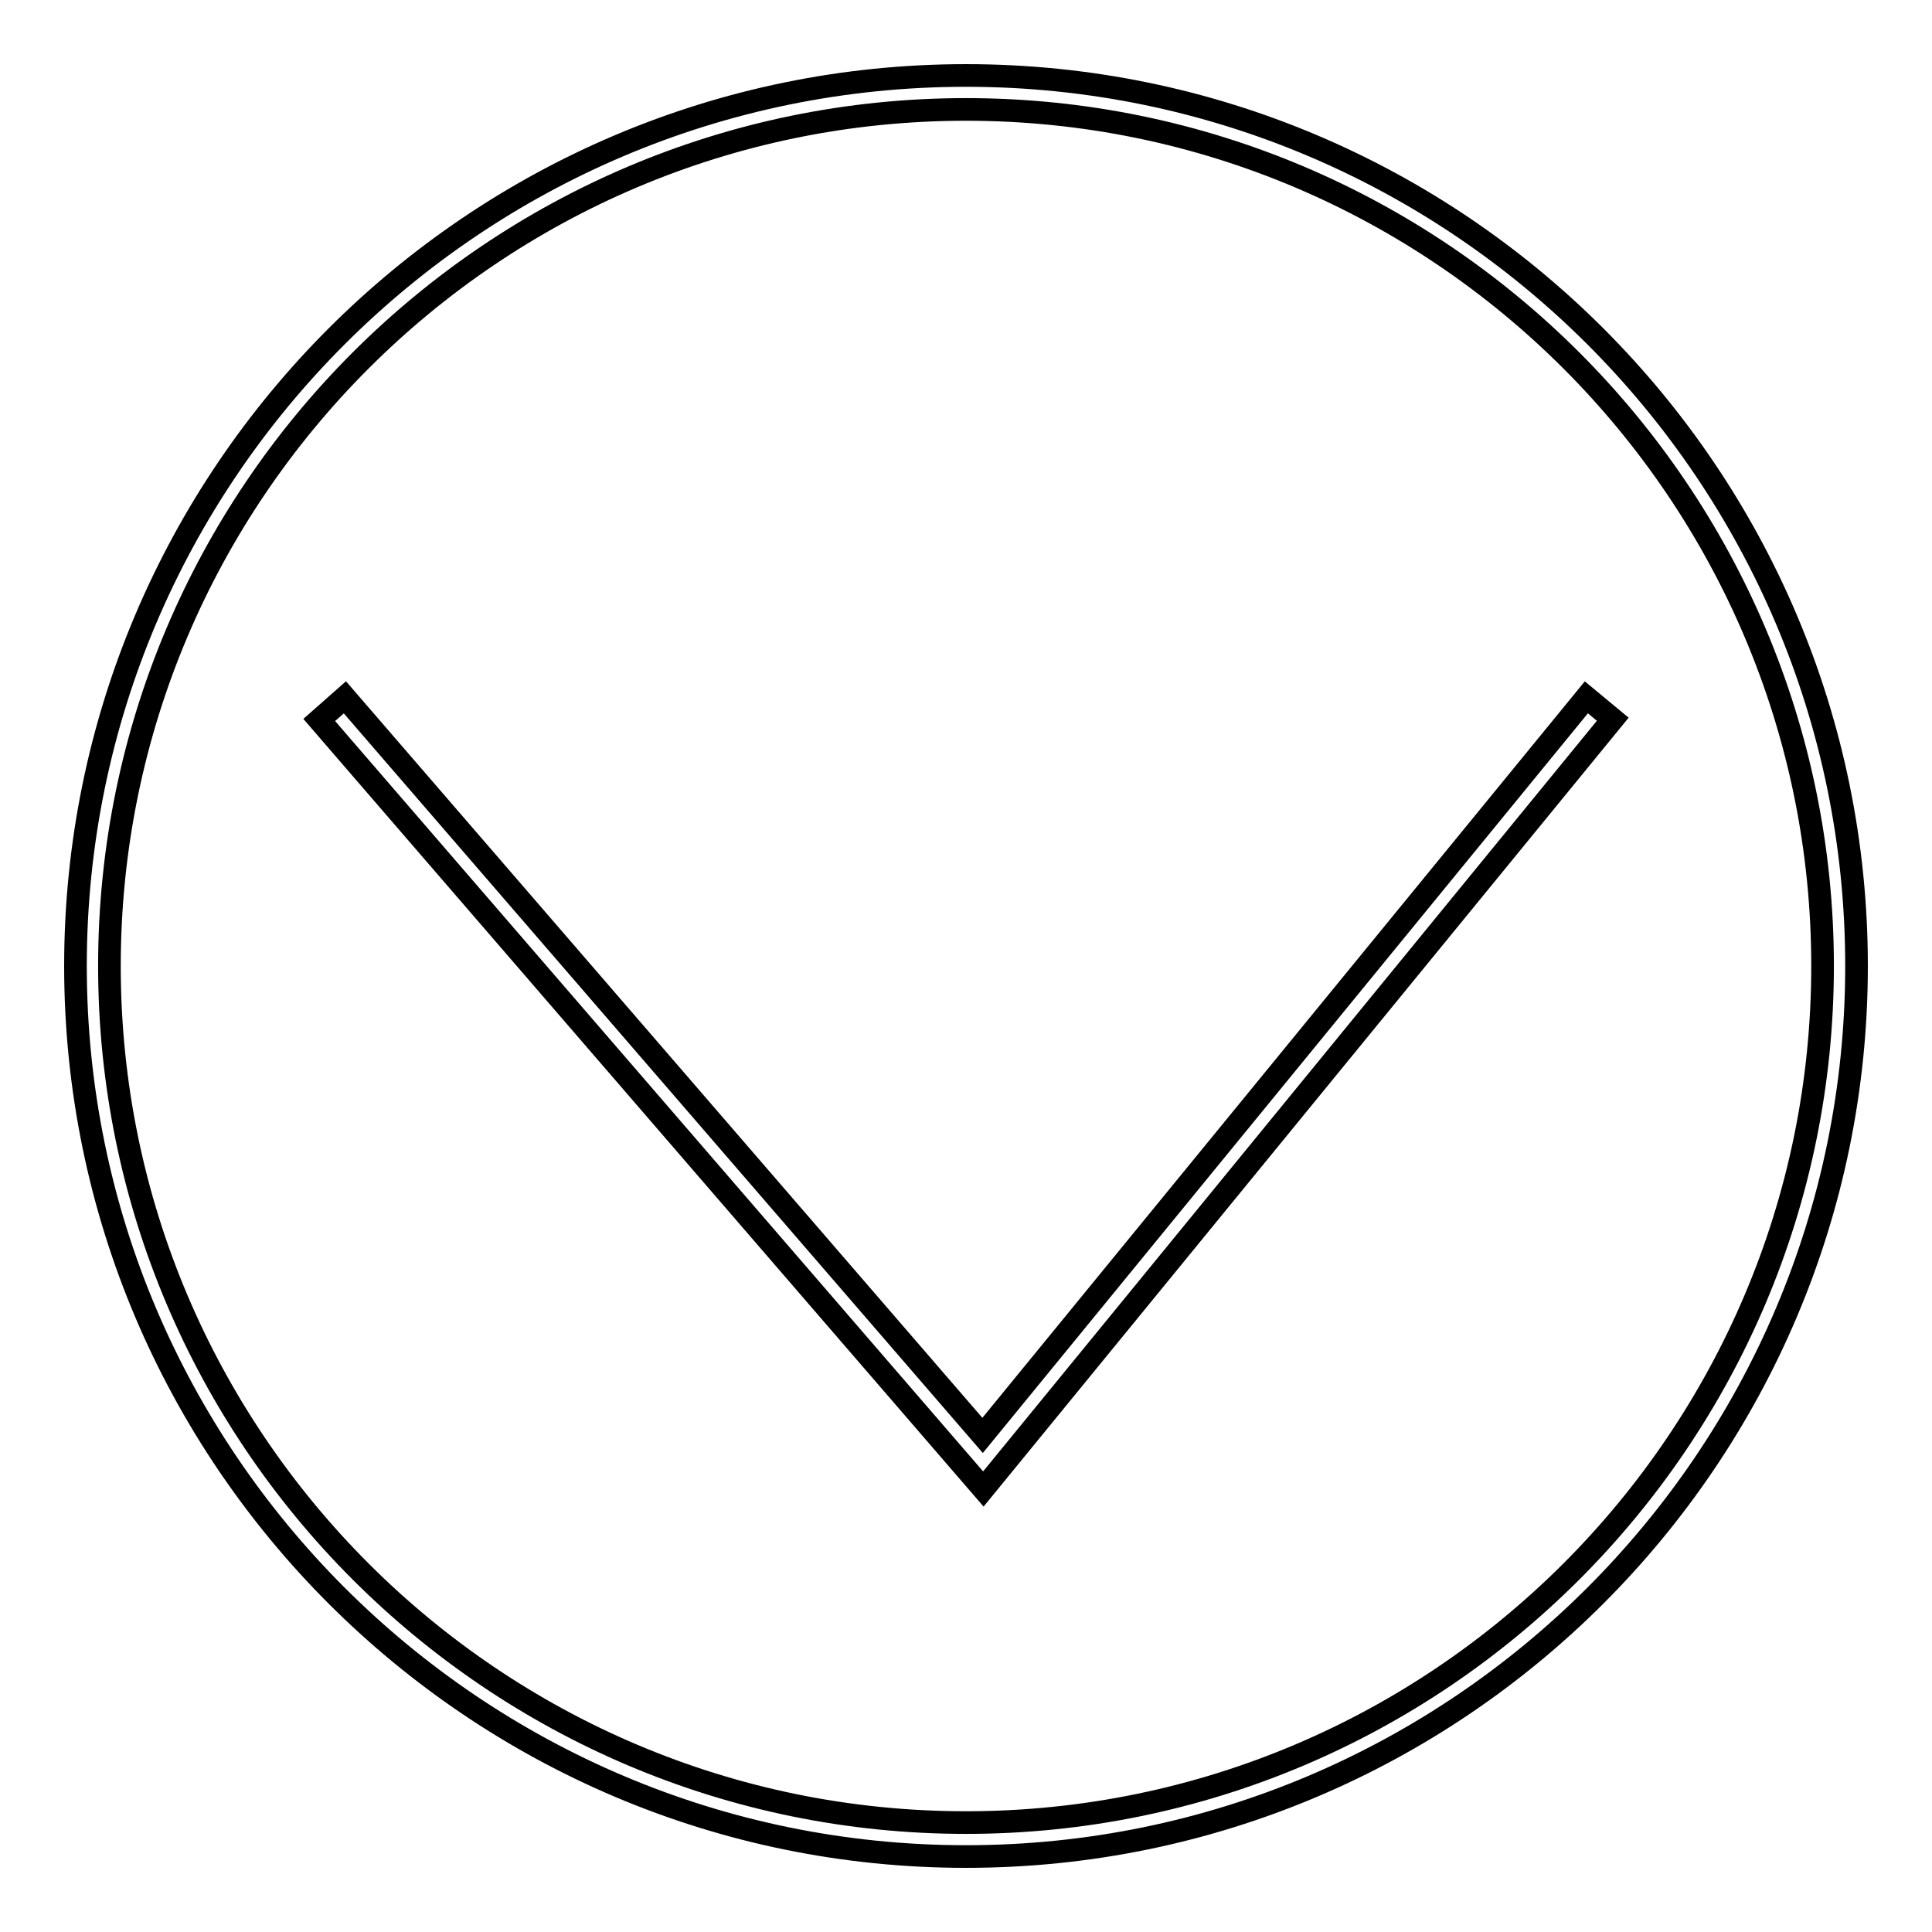
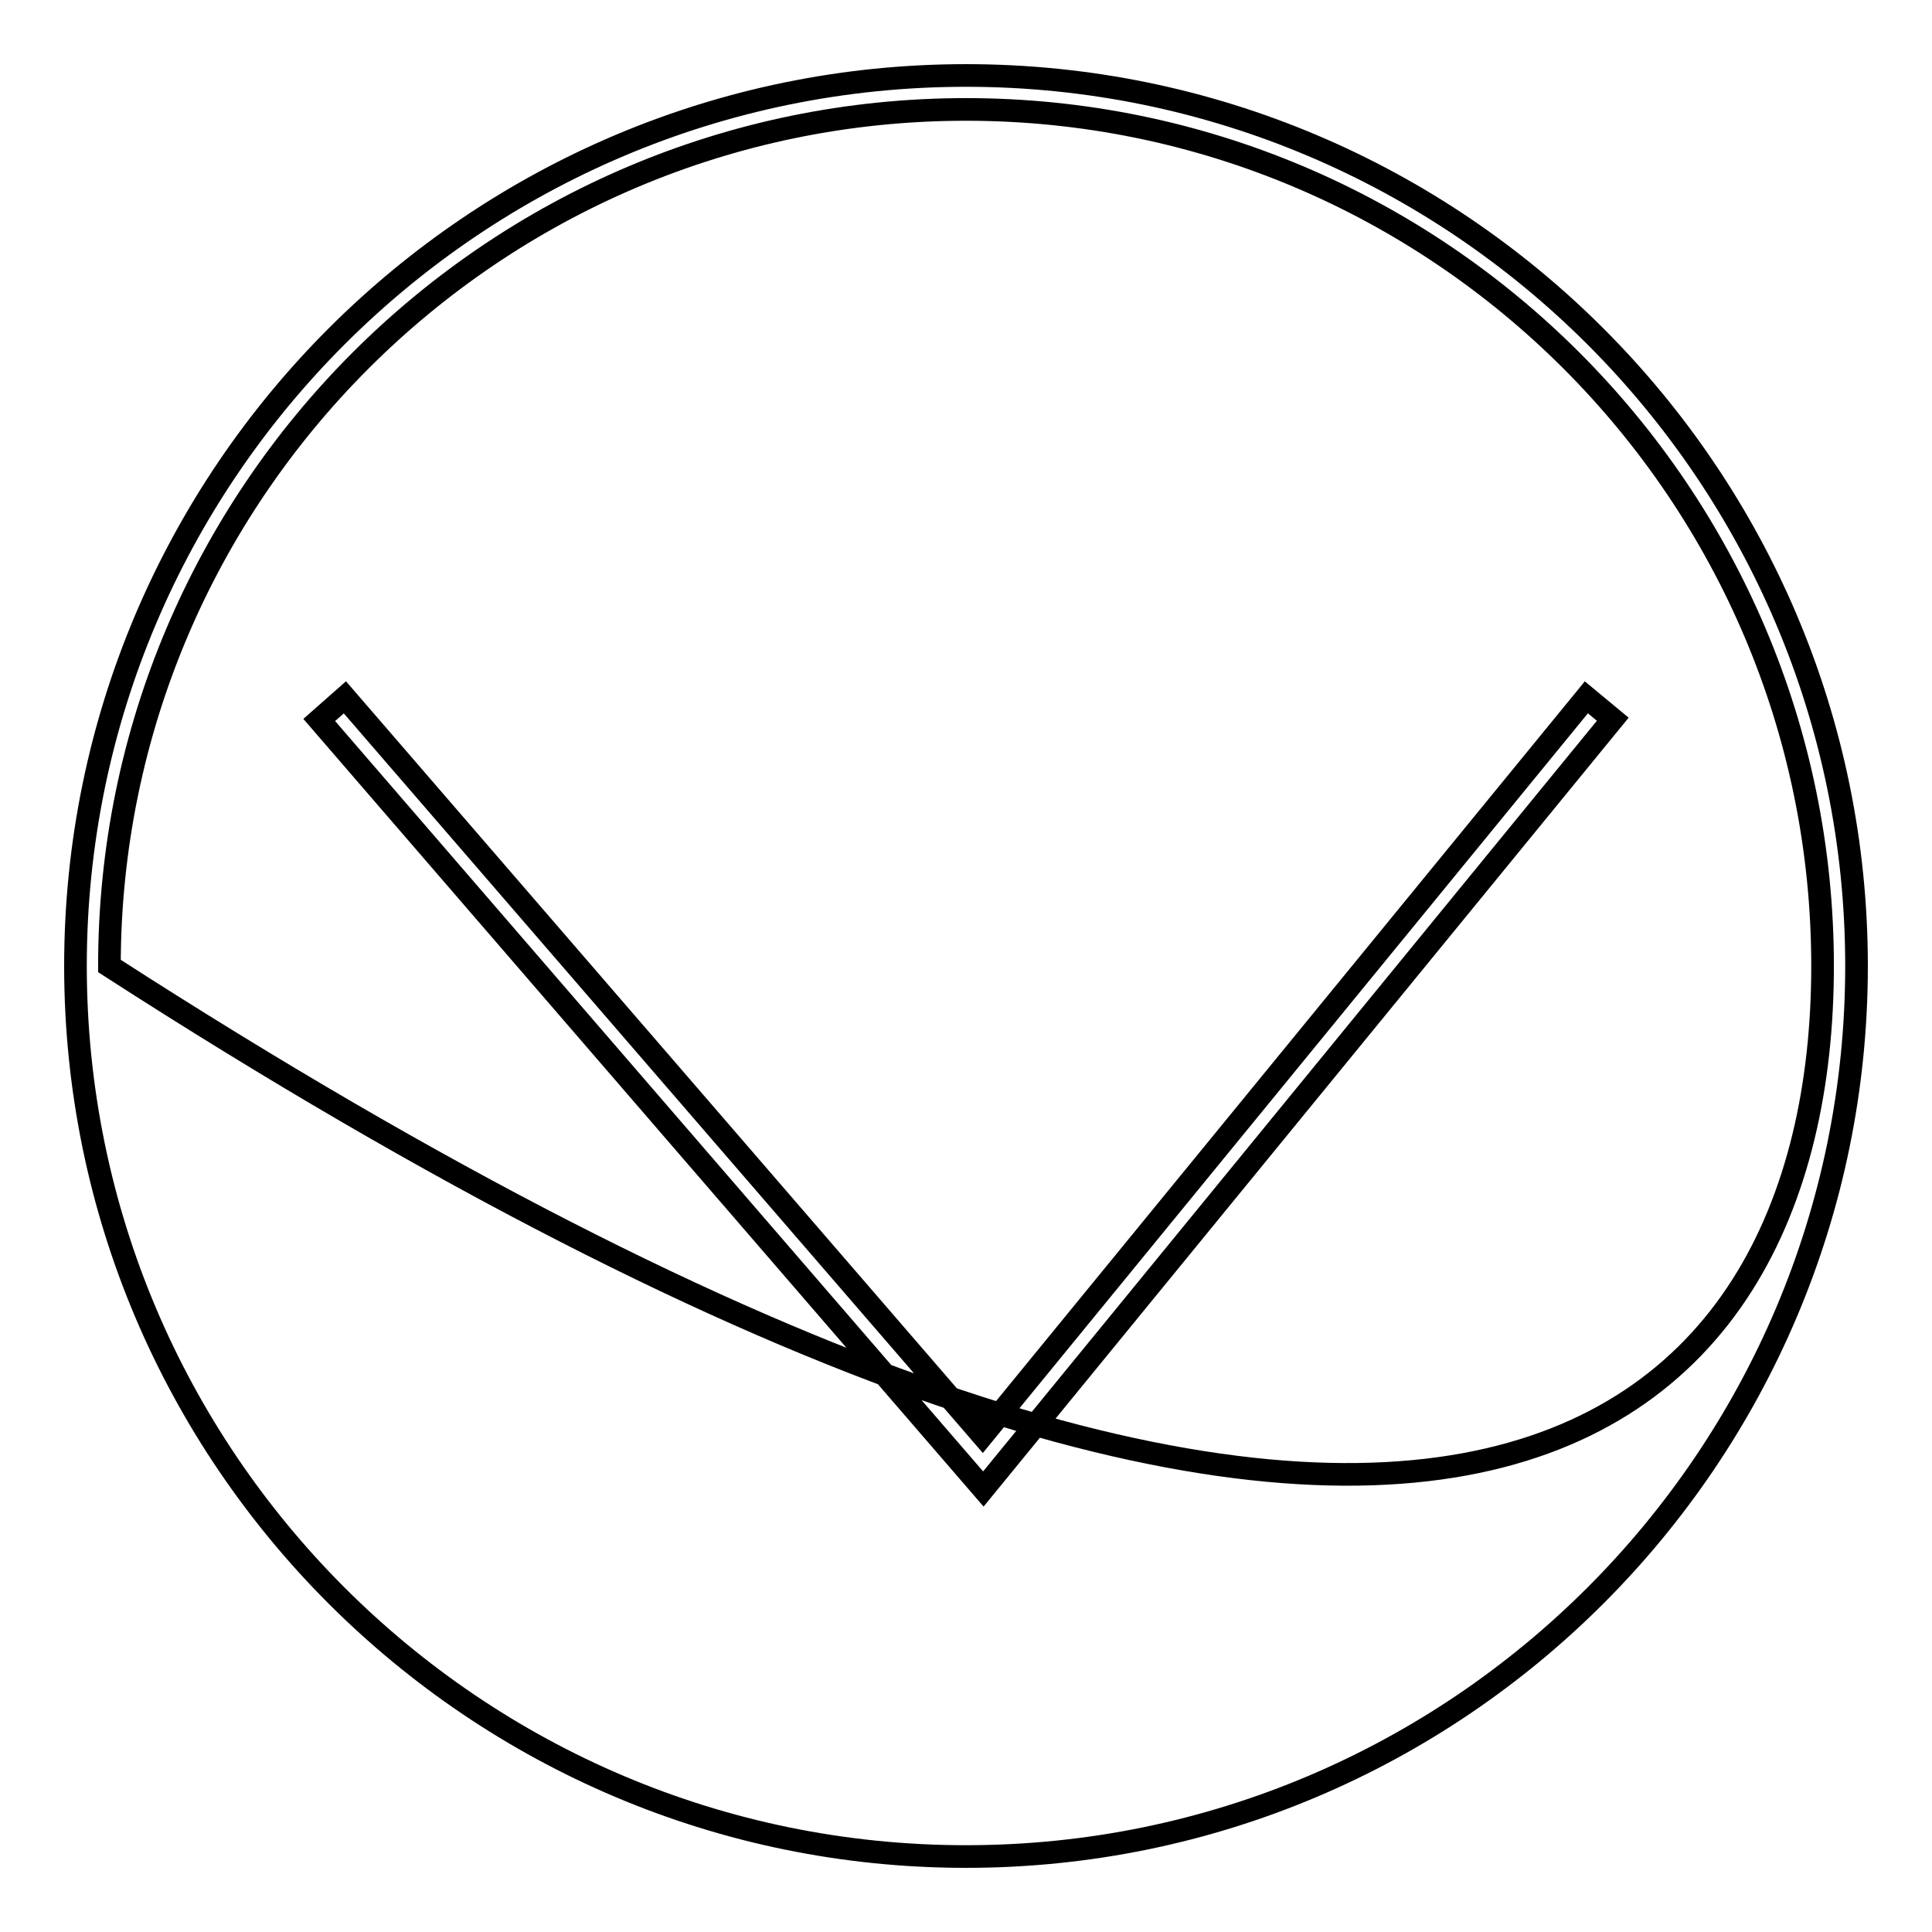
<svg xmlns="http://www.w3.org/2000/svg" version="1.1" x="0px" y="0px" viewBox="0 0 256 256" enable-background="new 0 0 256 256" xml:space="preserve">
  <g>
-     <path stroke-width="3" fill-opacity="0" stroke="#000000" d="M10,128C10,62.9,62.9,10,128,10c65.1,0,118,52.9,118,118c0,65.1-52.9,118-118,118C62.9,246,10,193.1,10,128 z M241.5,128c0-62.6-50.9-113.5-113.5-113.5C65.4,14.5,14.5,65.4,14.5,128c0,62.6,50.9,113.5,113.5,113.5 C190.6,241.5,241.5,190.6,241.5,128z M130.3,197.3l-88-101.9l3.4-3l84.5,97.8l80-97.8l3.5,2.9L130.3,197.3z" />
+     <path stroke-width="3" fill-opacity="0" stroke="#000000" d="M10,128C10,62.9,62.9,10,128,10c65.1,0,118,52.9,118,118c0,65.1-52.9,118-118,118C62.9,246,10,193.1,10,128 z M241.5,128c0-62.6-50.9-113.5-113.5-113.5C65.4,14.5,14.5,65.4,14.5,128C190.6,241.5,241.5,190.6,241.5,128z M130.3,197.3l-88-101.9l3.4-3l84.5,97.8l80-97.8l3.5,2.9L130.3,197.3z" />
  </g>
</svg>